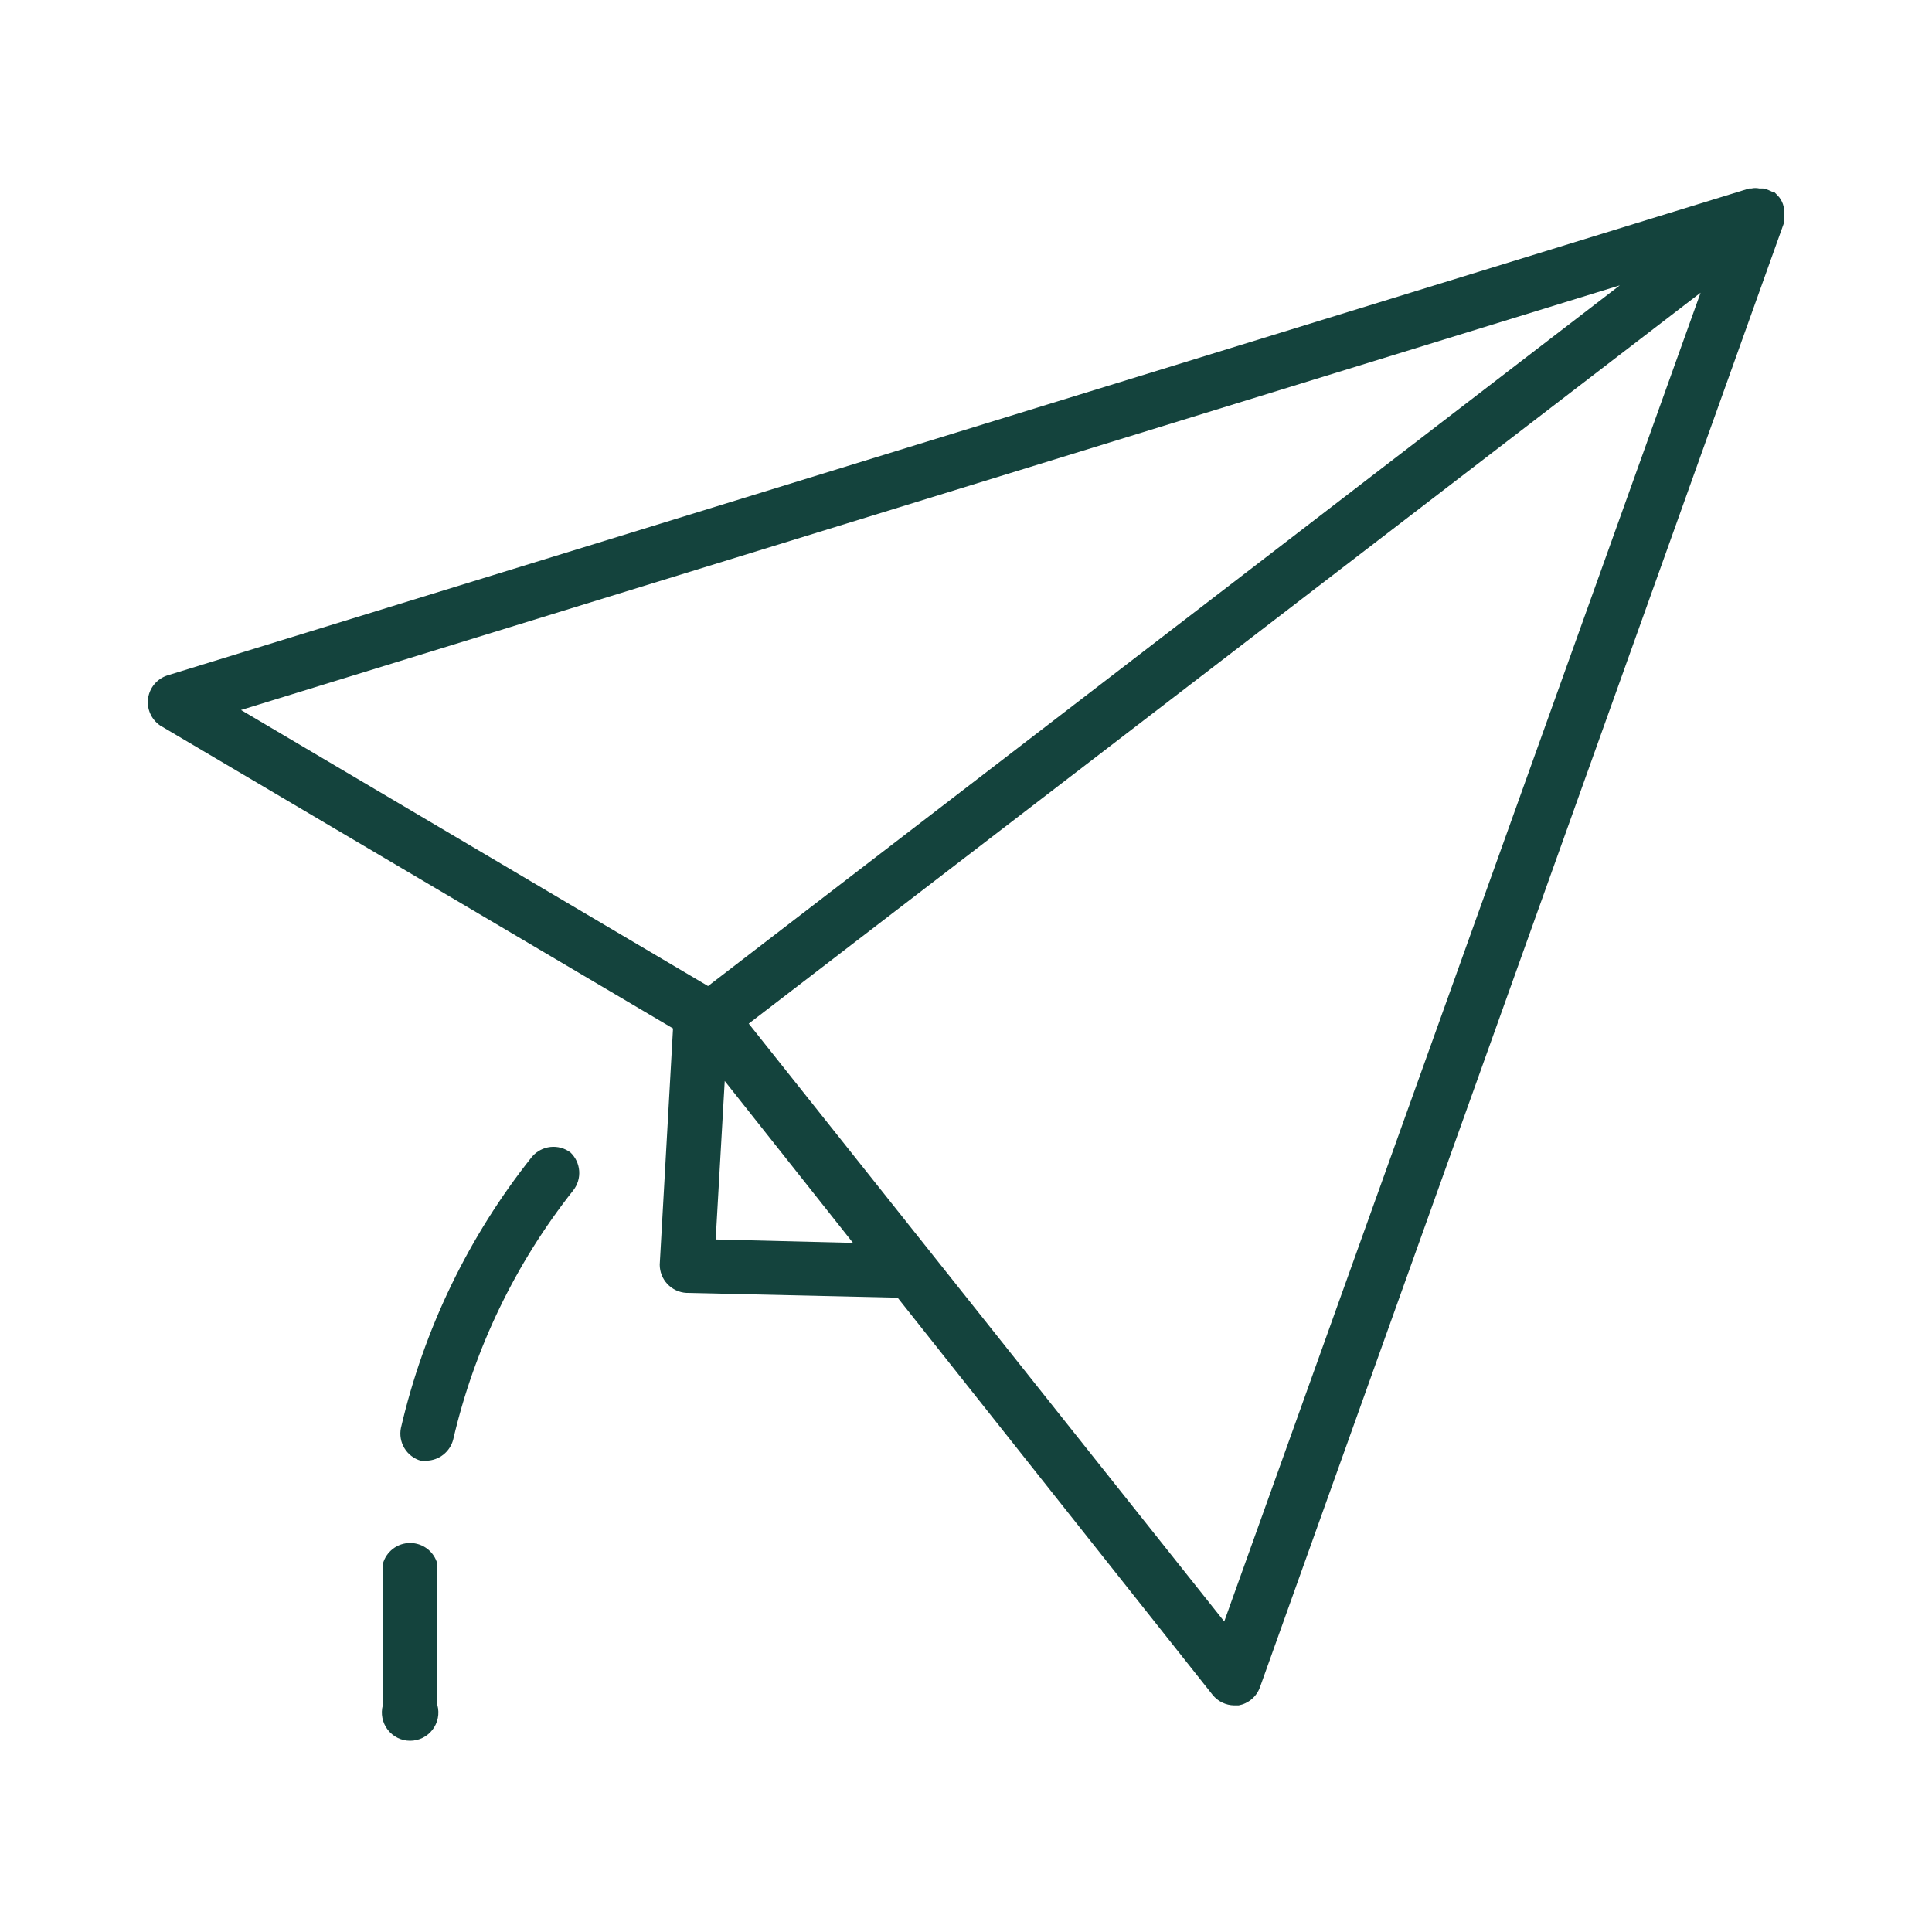
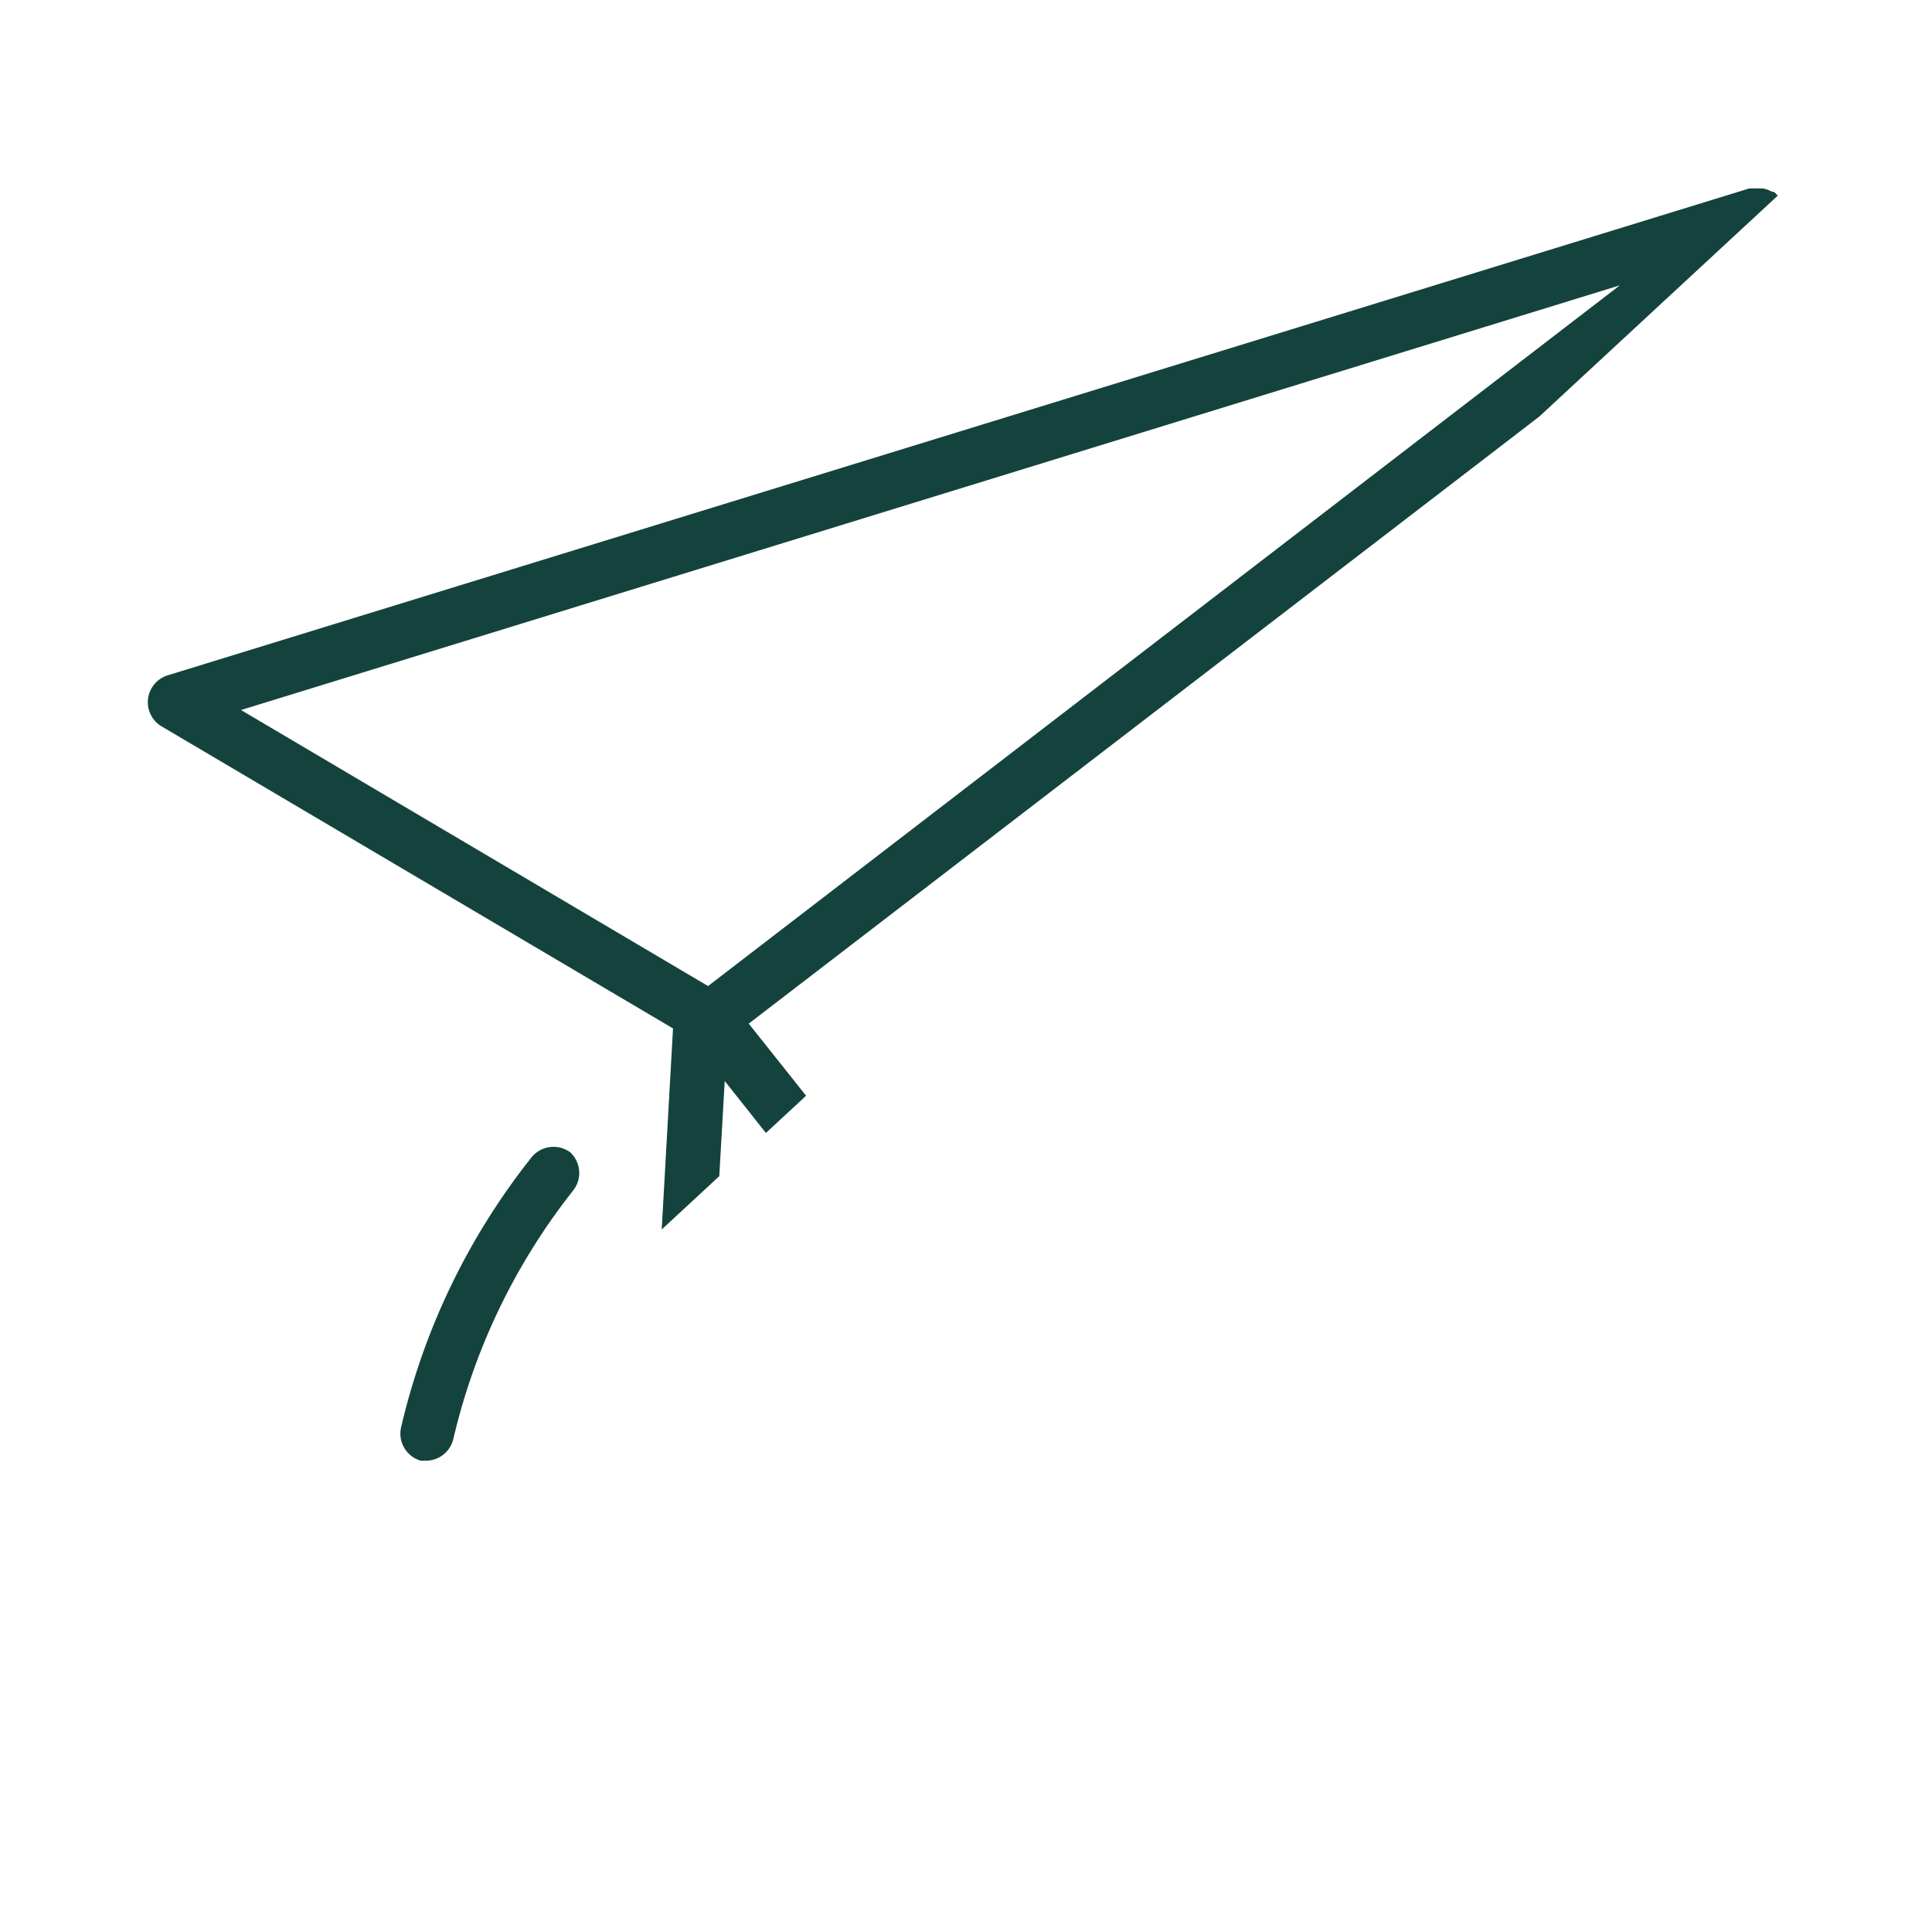
<svg xmlns="http://www.w3.org/2000/svg" width="1200" zoomAndPan="magnify" viewBox="0 0 900 900" height="1200" preserveAspectRatio="xMidYMid meet" version="1.2">
  <defs>
    <clipPath id="7d14e0678a">
-       <path d="M 68.312 87.746 L 831.812 87.746 L 831.812 795 L 68.312 795 Z M 68.312 87.746" />
+       <path d="M 68.312 87.746 L 831.812 87.746 L 68.312 795 Z M 68.312 87.746" />
    </clipPath>
  </defs>
  <g id="a255f8f5ef">
    <g clip-rule="nonzero" clip-path="url(#7d14e0678a)">
      <path style="stroke:none;fill-rule:nonzero;fill:#14433d;fill-opacity:1;" d="M 74.633 337.992 L 313.516 479.082 L 307.328 589.113 C 307.328 589.945 307.402 590.77 307.559 591.586 C 307.715 592.406 307.945 593.199 308.25 593.973 C 308.555 594.746 308.93 595.484 309.375 596.188 C 309.824 596.891 310.332 597.547 310.898 598.152 C 311.469 598.758 312.09 599.305 312.766 599.793 C 313.438 600.281 314.152 600.703 314.906 601.055 C 315.66 601.41 316.438 601.688 317.246 601.891 C 318.051 602.098 318.871 602.227 319.699 602.273 L 418.148 604.512 L 564.898 789.562 C 565.504 790.309 566.184 790.984 566.938 791.582 C 567.691 792.18 568.496 792.688 569.363 793.109 C 570.227 793.527 571.125 793.852 572.059 794.074 C 572.996 794.297 573.941 794.418 574.902 794.434 L 577.008 794.434 C 578.117 794.223 579.184 793.879 580.203 793.395 C 581.223 792.91 582.164 792.305 583.027 791.578 C 583.895 790.852 584.652 790.031 585.305 789.109 C 585.957 788.188 586.48 787.199 586.879 786.141 L 830.895 104.242 C 830.957 103.625 830.957 103.012 830.895 102.398 C 830.961 101.871 830.961 101.344 830.895 100.82 C 831.152 99.328 831.152 97.836 830.895 96.344 C 830.562 94.75 829.902 93.301 828.922 92 L 827.738 90.684 L 826.422 89.367 L 825.633 89.367 L 823.922 88.578 C 823.078 88.195 822.203 87.93 821.289 87.789 L 819.578 87.789 C 818.348 87.527 817.121 87.527 815.891 87.789 L 814.84 87.789 L 77.789 314.695 C 76.633 315.086 75.551 315.629 74.547 316.32 C 73.539 317.016 72.645 317.832 71.867 318.773 C 71.09 319.715 70.453 320.746 69.961 321.863 C 69.469 322.98 69.141 324.145 68.973 325.355 C 68.809 326.566 68.816 327.777 68.992 328.988 C 69.168 330.199 69.508 331.363 70.008 332.477 C 70.508 333.594 71.148 334.621 71.934 335.555 C 72.723 336.492 73.621 337.305 74.633 337.992 Z M 333.387 577.398 L 337.602 503.562 L 397.355 578.98 Z M 570.297 755.344 L 348.789 476.844 L 792.199 136.355 Z M 754.559 132.934 L 329.836 459.34 L 112.273 330.75 Z M 754.559 132.934" />
    </g>
    <path style="stroke:none;fill-rule:nonzero;fill:#14433d;fill-opacity:1;" d="M 195.98 680.453 L 198.746 680.453 C 199.453 680.434 200.156 680.359 200.852 680.223 C 201.551 680.09 202.23 679.902 202.895 679.656 C 203.562 679.414 204.203 679.117 204.824 678.77 C 205.441 678.422 206.027 678.027 206.582 677.586 C 207.137 677.145 207.648 676.66 208.125 676.137 C 208.602 675.609 209.035 675.051 209.418 674.453 C 209.805 673.859 210.141 673.238 210.426 672.586 C 210.711 671.938 210.941 671.27 211.117 670.582 C 213.574 660.027 216.602 649.641 220.203 639.422 C 223.805 629.199 227.957 619.207 232.664 609.445 C 237.367 599.684 242.594 590.211 248.344 581.023 C 254.094 571.836 260.328 562.996 267.055 554.5 C 267.551 553.859 267.988 553.18 268.359 552.461 C 268.734 551.742 269.035 550.992 269.273 550.219 C 269.508 549.441 269.668 548.652 269.758 547.848 C 269.844 547.039 269.859 546.234 269.801 545.426 C 269.738 544.617 269.605 543.824 269.398 543.039 C 269.191 542.254 268.914 541.496 268.566 540.766 C 268.219 540.035 267.809 539.34 267.332 538.684 C 266.855 538.027 266.324 537.418 265.738 536.863 C 265.074 536.363 264.371 535.934 263.625 535.57 C 262.883 535.203 262.109 534.914 261.312 534.695 C 260.512 534.477 259.699 534.336 258.871 534.27 C 258.047 534.203 257.223 534.219 256.398 534.309 C 255.574 534.398 254.766 534.566 253.973 534.809 C 253.18 535.055 252.418 535.367 251.688 535.758 C 250.953 536.145 250.266 536.598 249.617 537.113 C 248.969 537.633 248.375 538.207 247.84 538.836 C 240.484 548.07 233.668 557.684 227.383 567.676 C 221.102 577.668 215.391 587.977 210.254 598.605 C 205.117 609.23 200.586 620.113 196.66 631.242 C 192.734 642.375 189.438 653.688 186.77 665.188 C 186.605 665.988 186.516 666.801 186.504 667.617 C 186.492 668.438 186.555 669.25 186.695 670.055 C 186.832 670.863 187.047 671.648 187.332 672.418 C 187.617 673.184 187.973 673.918 188.395 674.617 C 188.82 675.32 189.301 675.977 189.848 676.586 C 190.395 677.195 190.992 677.75 191.641 678.25 C 192.289 678.75 192.977 679.184 193.707 679.555 C 194.438 679.926 195.195 680.227 195.98 680.453 Z M 195.98 680.453" />
-     <path style="stroke:none;fill-rule:nonzero;fill:#14433d;fill-opacity:1;" d="M 178.344 728.496 L 178.344 794.301 C 178.211 794.789 178.109 795.281 178.035 795.781 C 177.957 796.277 177.91 796.777 177.895 797.281 C 177.875 797.785 177.887 798.289 177.926 798.793 C 177.965 799.293 178.035 799.793 178.129 800.285 C 178.227 800.781 178.352 801.27 178.504 801.75 C 178.66 802.23 178.84 802.699 179.047 803.16 C 179.254 803.617 179.484 804.066 179.742 804.496 C 180 804.93 180.285 805.348 180.59 805.746 C 180.895 806.148 181.223 806.531 181.574 806.891 C 181.926 807.254 182.293 807.598 182.684 807.918 C 183.07 808.238 183.477 808.535 183.902 808.809 C 184.324 809.082 184.762 809.328 185.215 809.555 C 185.668 809.777 186.129 809.973 186.605 810.145 C 187.078 810.312 187.562 810.457 188.051 810.57 C 188.543 810.684 189.039 810.77 189.539 810.828 C 190.039 810.887 190.543 810.914 191.047 810.914 C 191.551 810.914 192.051 810.887 192.555 810.828 C 193.055 810.77 193.551 810.684 194.039 810.57 C 194.531 810.457 195.016 810.312 195.488 810.145 C 195.961 809.973 196.426 809.777 196.879 809.555 C 197.328 809.328 197.766 809.082 198.191 808.809 C 198.613 808.535 199.02 808.238 199.41 807.918 C 199.797 807.598 200.168 807.254 200.52 806.891 C 200.867 806.531 201.195 806.148 201.5 805.746 C 201.809 805.348 202.09 804.93 202.348 804.496 C 202.605 804.066 202.84 803.617 203.047 803.16 C 203.254 802.699 203.434 802.23 203.586 801.75 C 203.738 801.27 203.863 800.781 203.961 800.285 C 204.059 799.793 204.125 799.293 204.168 798.793 C 204.207 798.289 204.219 797.785 204.199 797.281 C 204.18 796.777 204.133 796.277 204.059 795.777 C 203.984 795.281 203.879 794.789 203.746 794.301 L 203.746 728.496 C 203.559 727.801 203.316 727.129 203.016 726.477 C 202.719 725.824 202.371 725.199 201.969 724.605 C 201.57 724.008 201.125 723.449 200.633 722.926 C 200.141 722.406 199.609 721.926 199.039 721.488 C 198.469 721.055 197.867 720.668 197.234 720.332 C 196.602 719.992 195.945 719.711 195.266 719.48 C 194.586 719.25 193.891 719.074 193.184 718.961 C 192.477 718.844 191.762 718.785 191.047 718.785 C 190.328 718.785 189.617 718.844 188.906 718.961 C 188.199 719.074 187.508 719.25 186.828 719.48 C 186.148 719.711 185.492 719.992 184.855 720.332 C 184.223 720.668 183.621 721.055 183.051 721.488 C 182.48 721.926 181.953 722.406 181.461 722.926 C 180.969 723.449 180.523 724.008 180.121 724.605 C 179.723 725.199 179.371 725.824 179.074 726.477 C 178.777 727.129 178.531 727.801 178.344 728.496 Z M 178.344 728.496" />
  </g>
</svg>